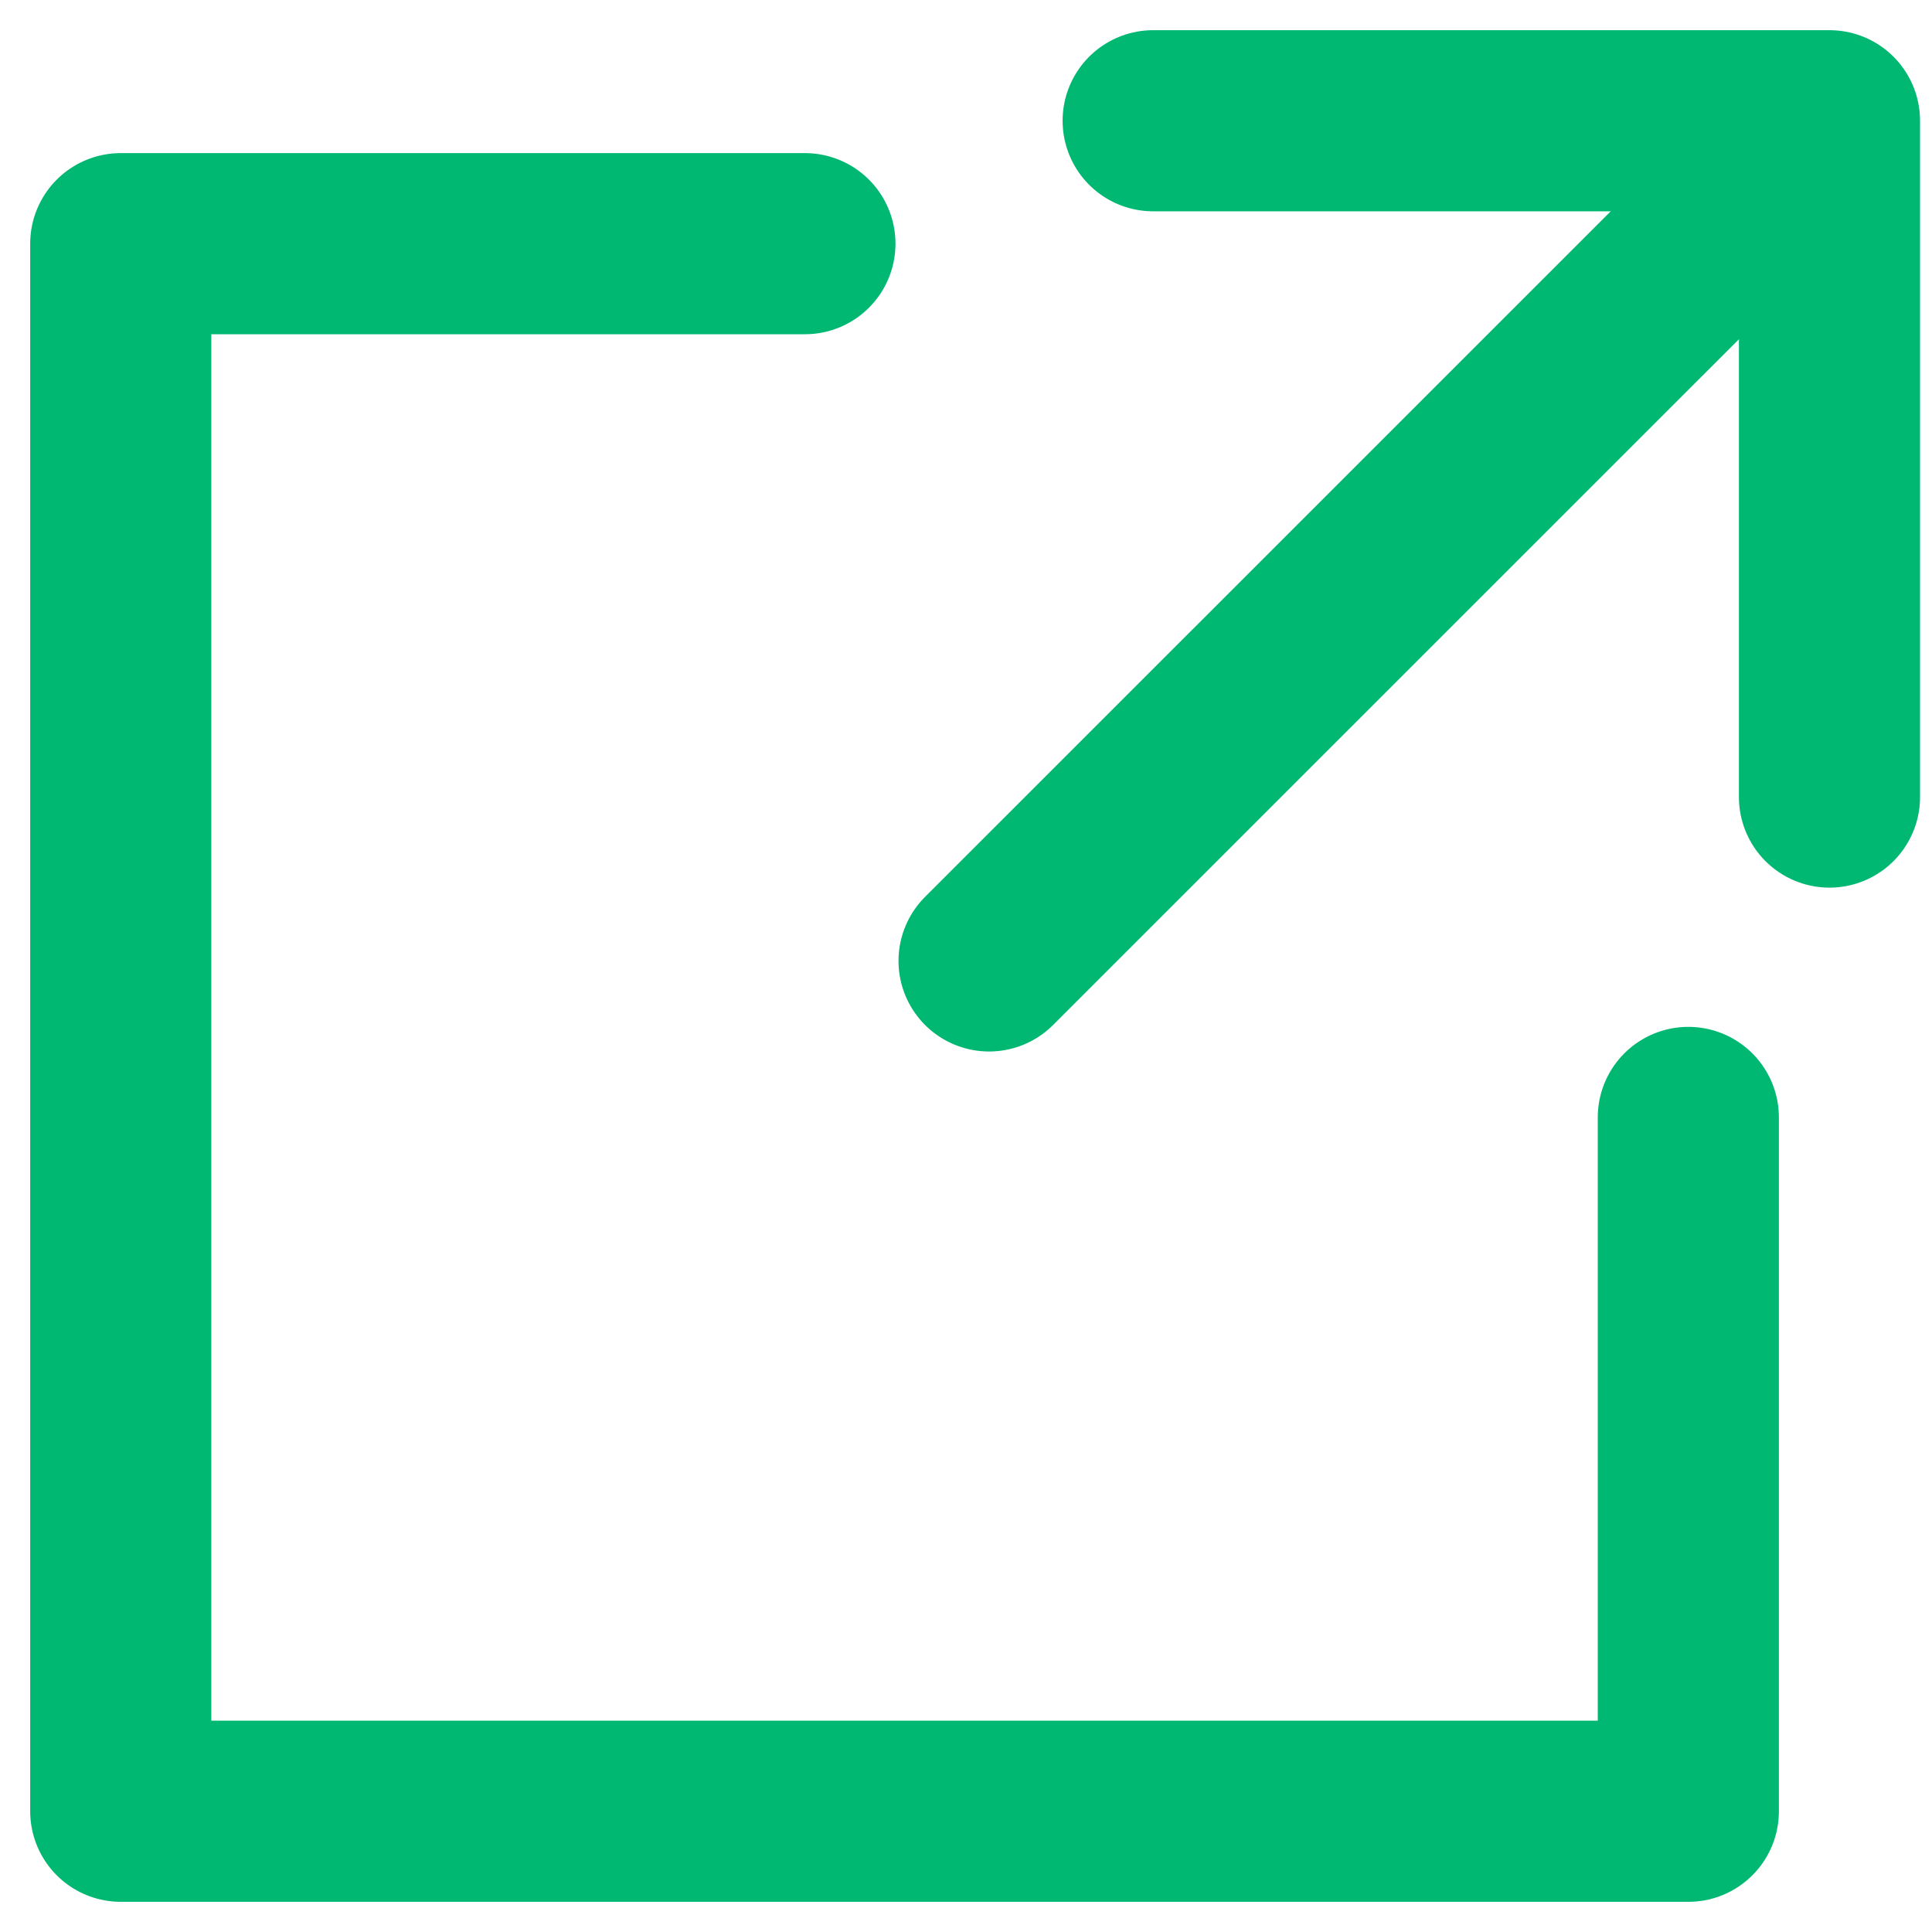
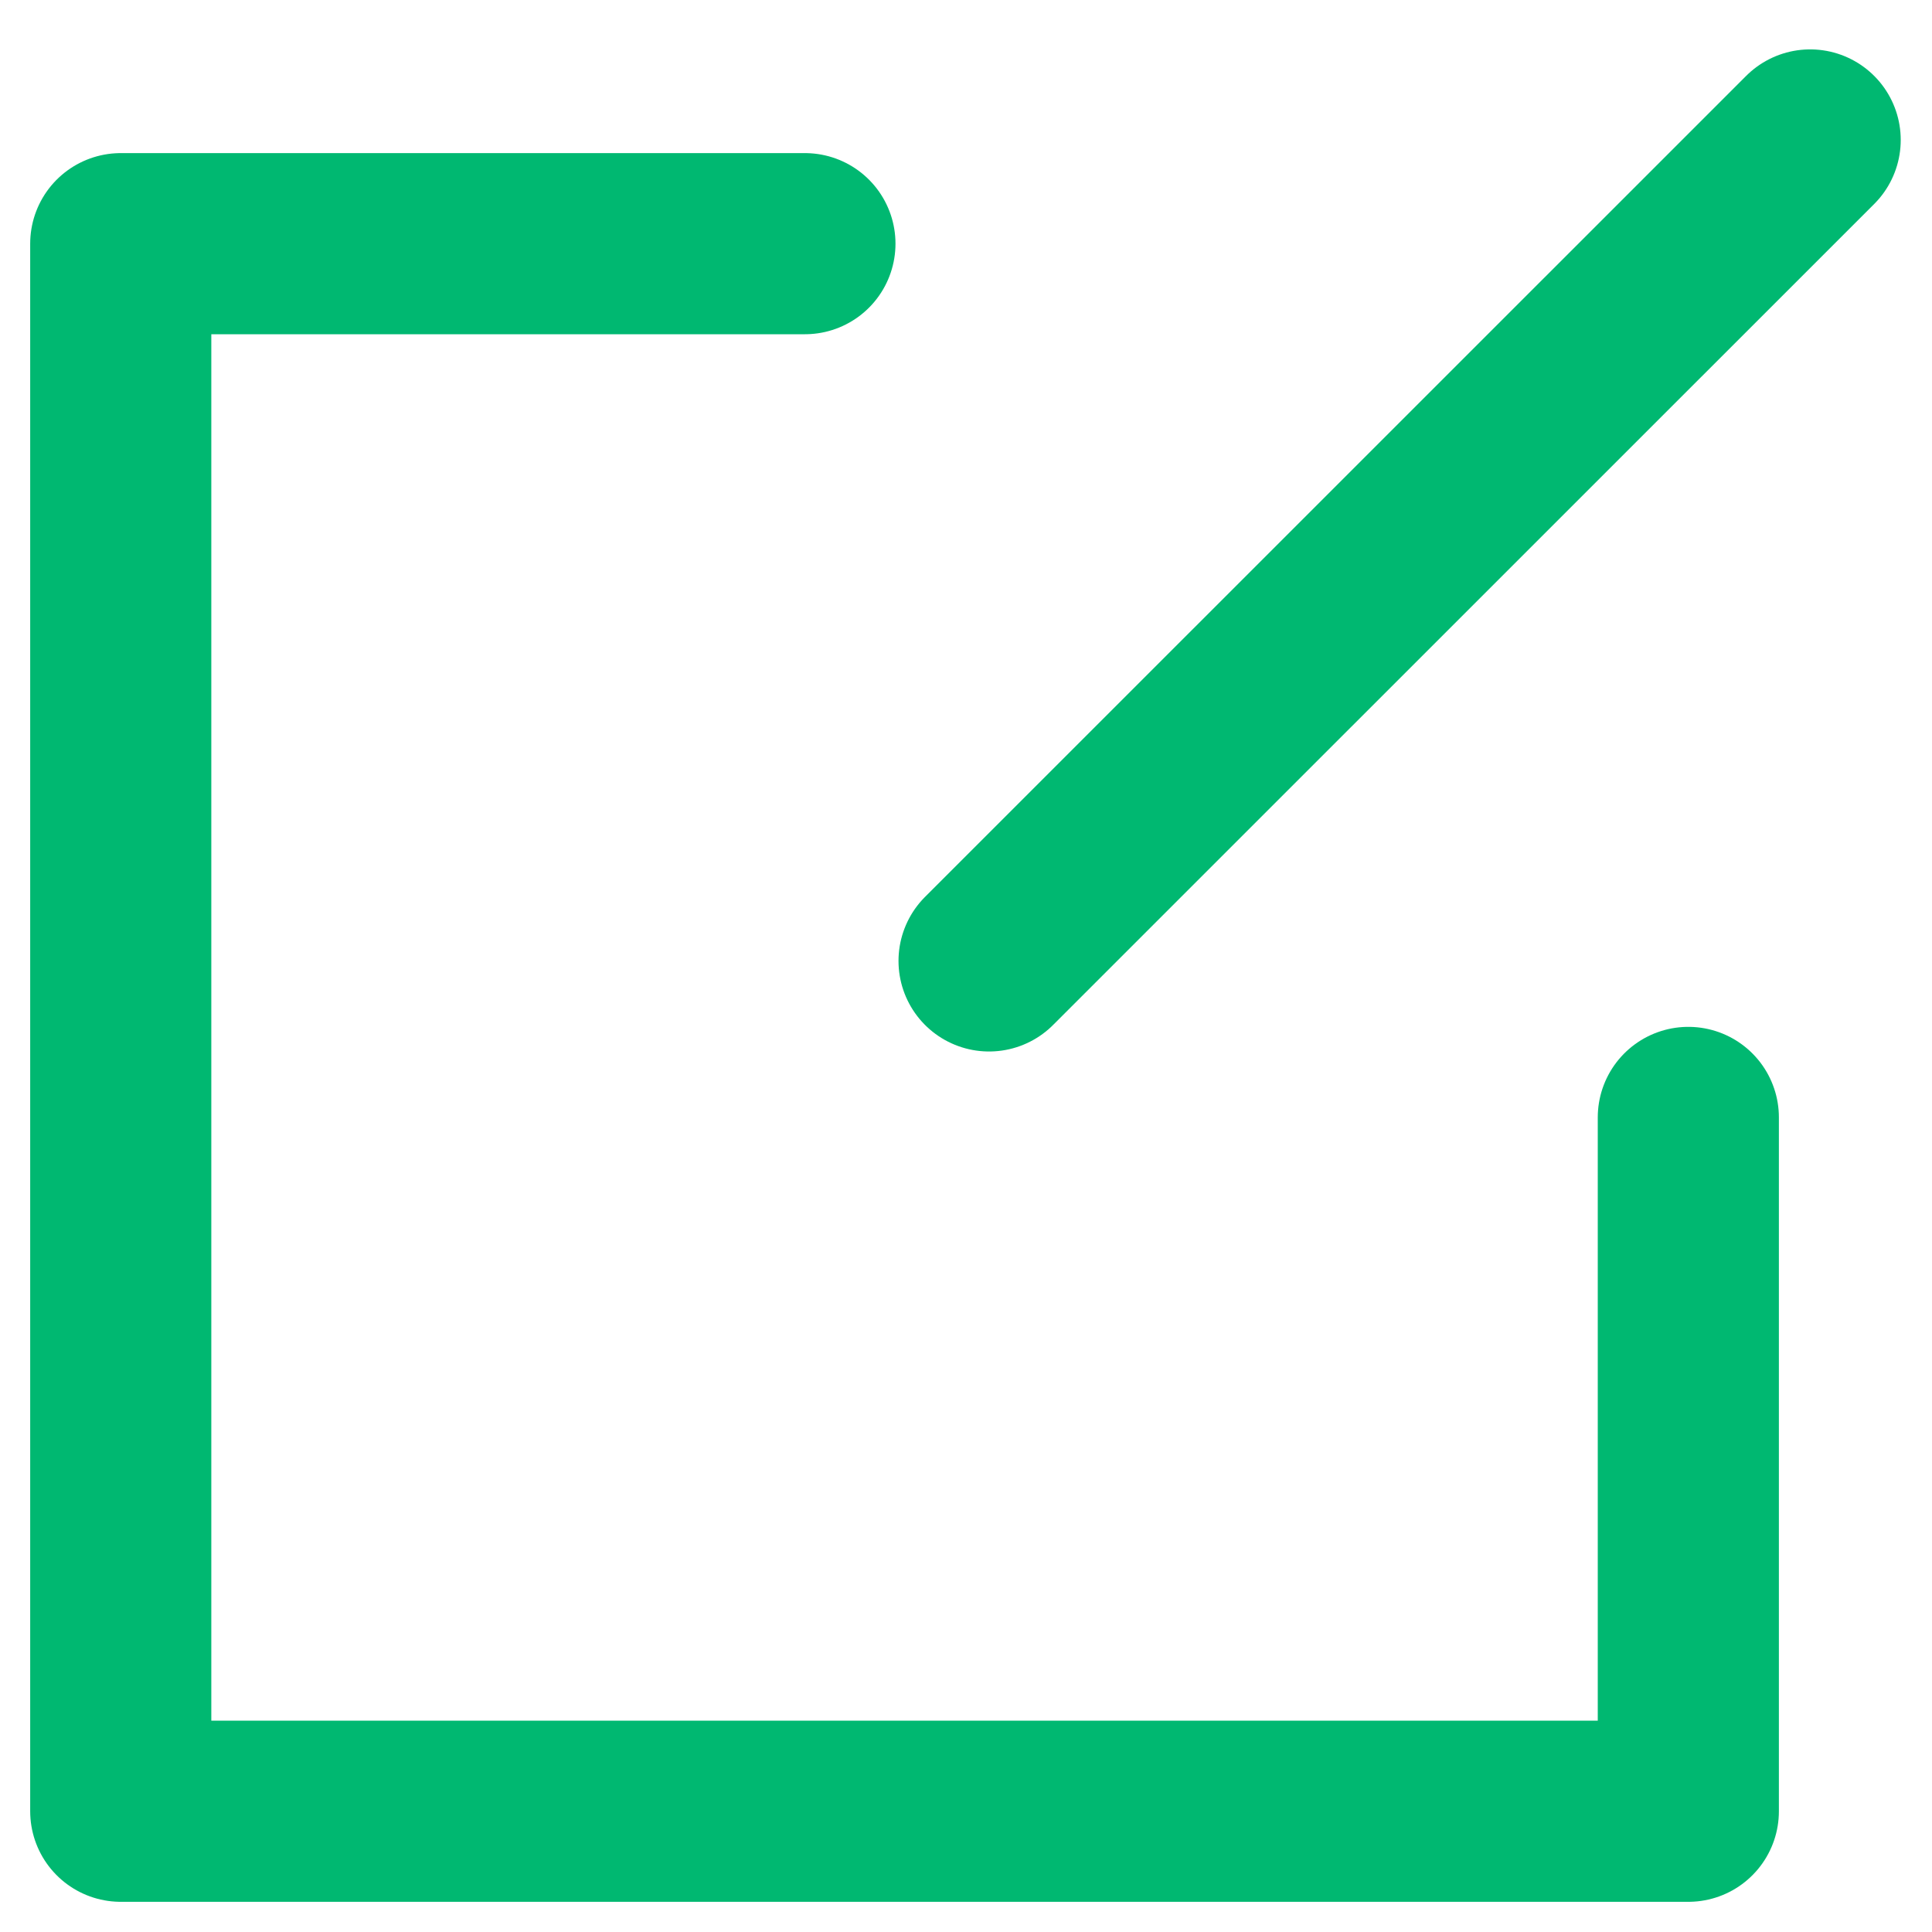
<svg xmlns="http://www.w3.org/2000/svg" width="16" height="16" viewBox="0 0 16 16" fill="none">
  <path d="M13.982 9.254V15H1V2.018H6.666" stroke="#00B871" stroke-width="1.5" stroke-linecap="round" stroke-linejoin="round" />
-   <path d="M9.55 1H15.151V6.601" stroke="#00B871" stroke-width="1.5" stroke-linecap="round" stroke-linejoin="round" />
  <path d="M14.991 1.159L8.191 7.958" stroke="#00B871" stroke-width="1.5" stroke-linecap="round" stroke-linejoin="round" />
</svg>